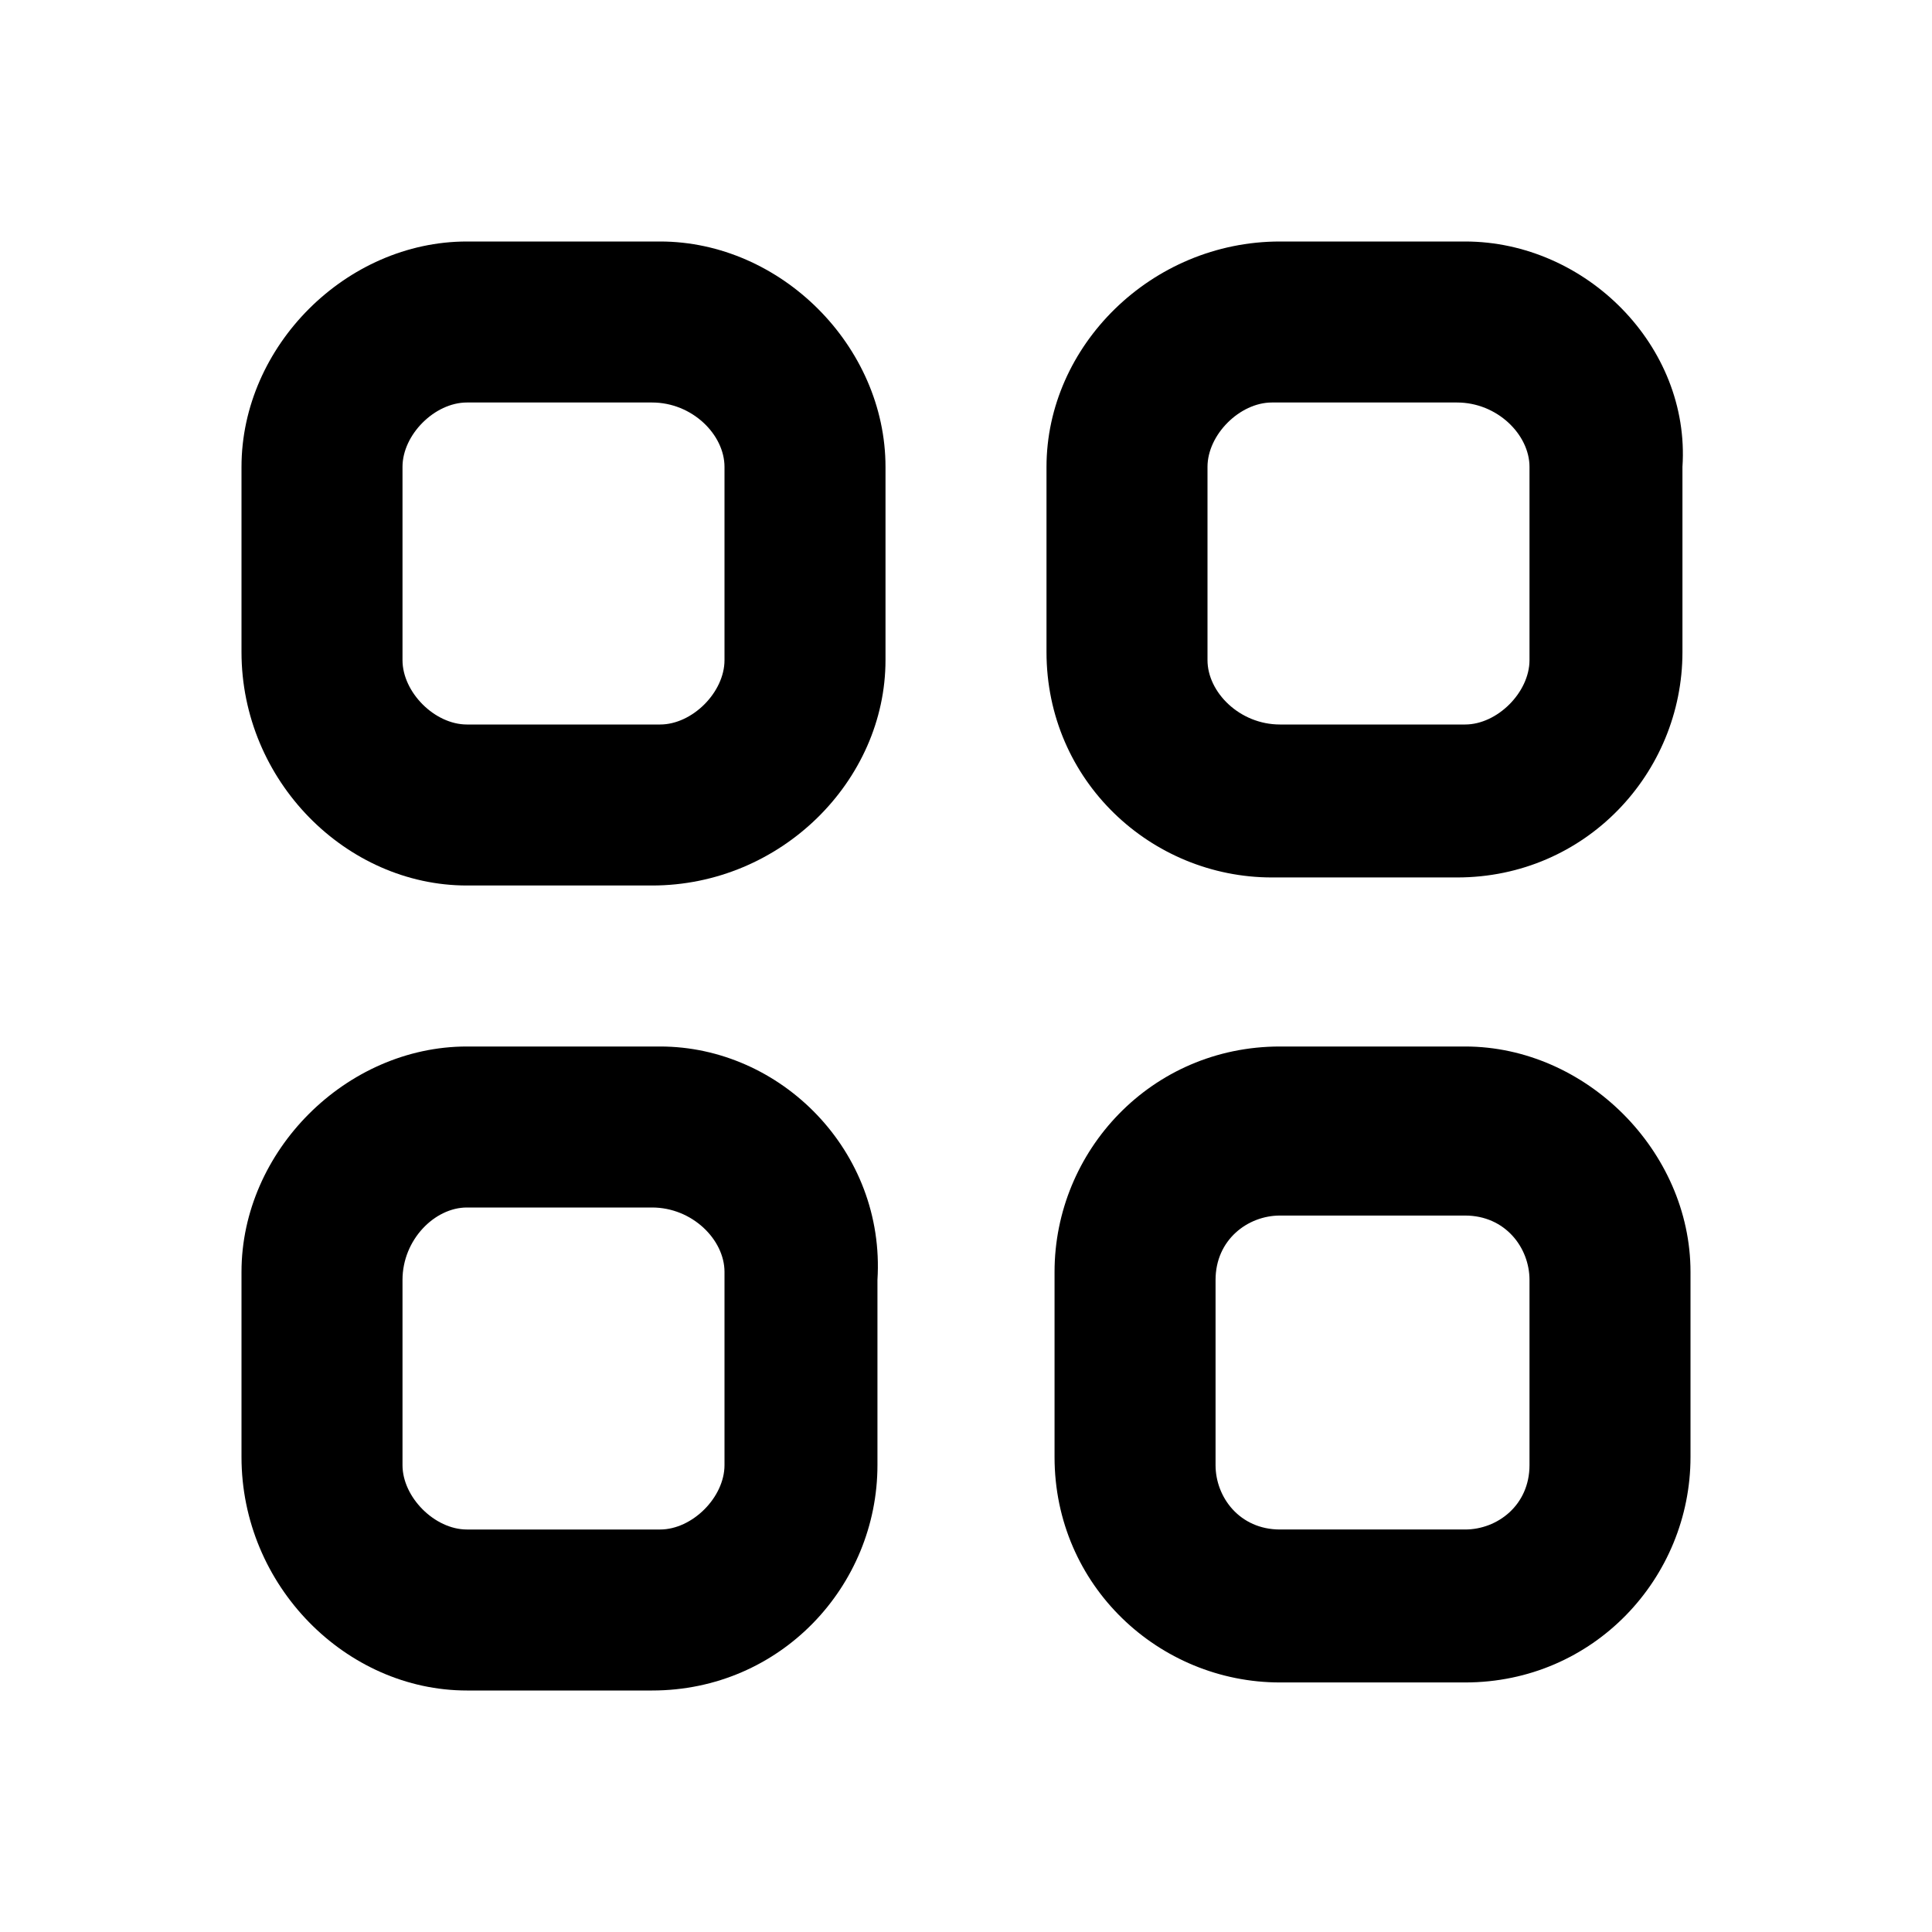
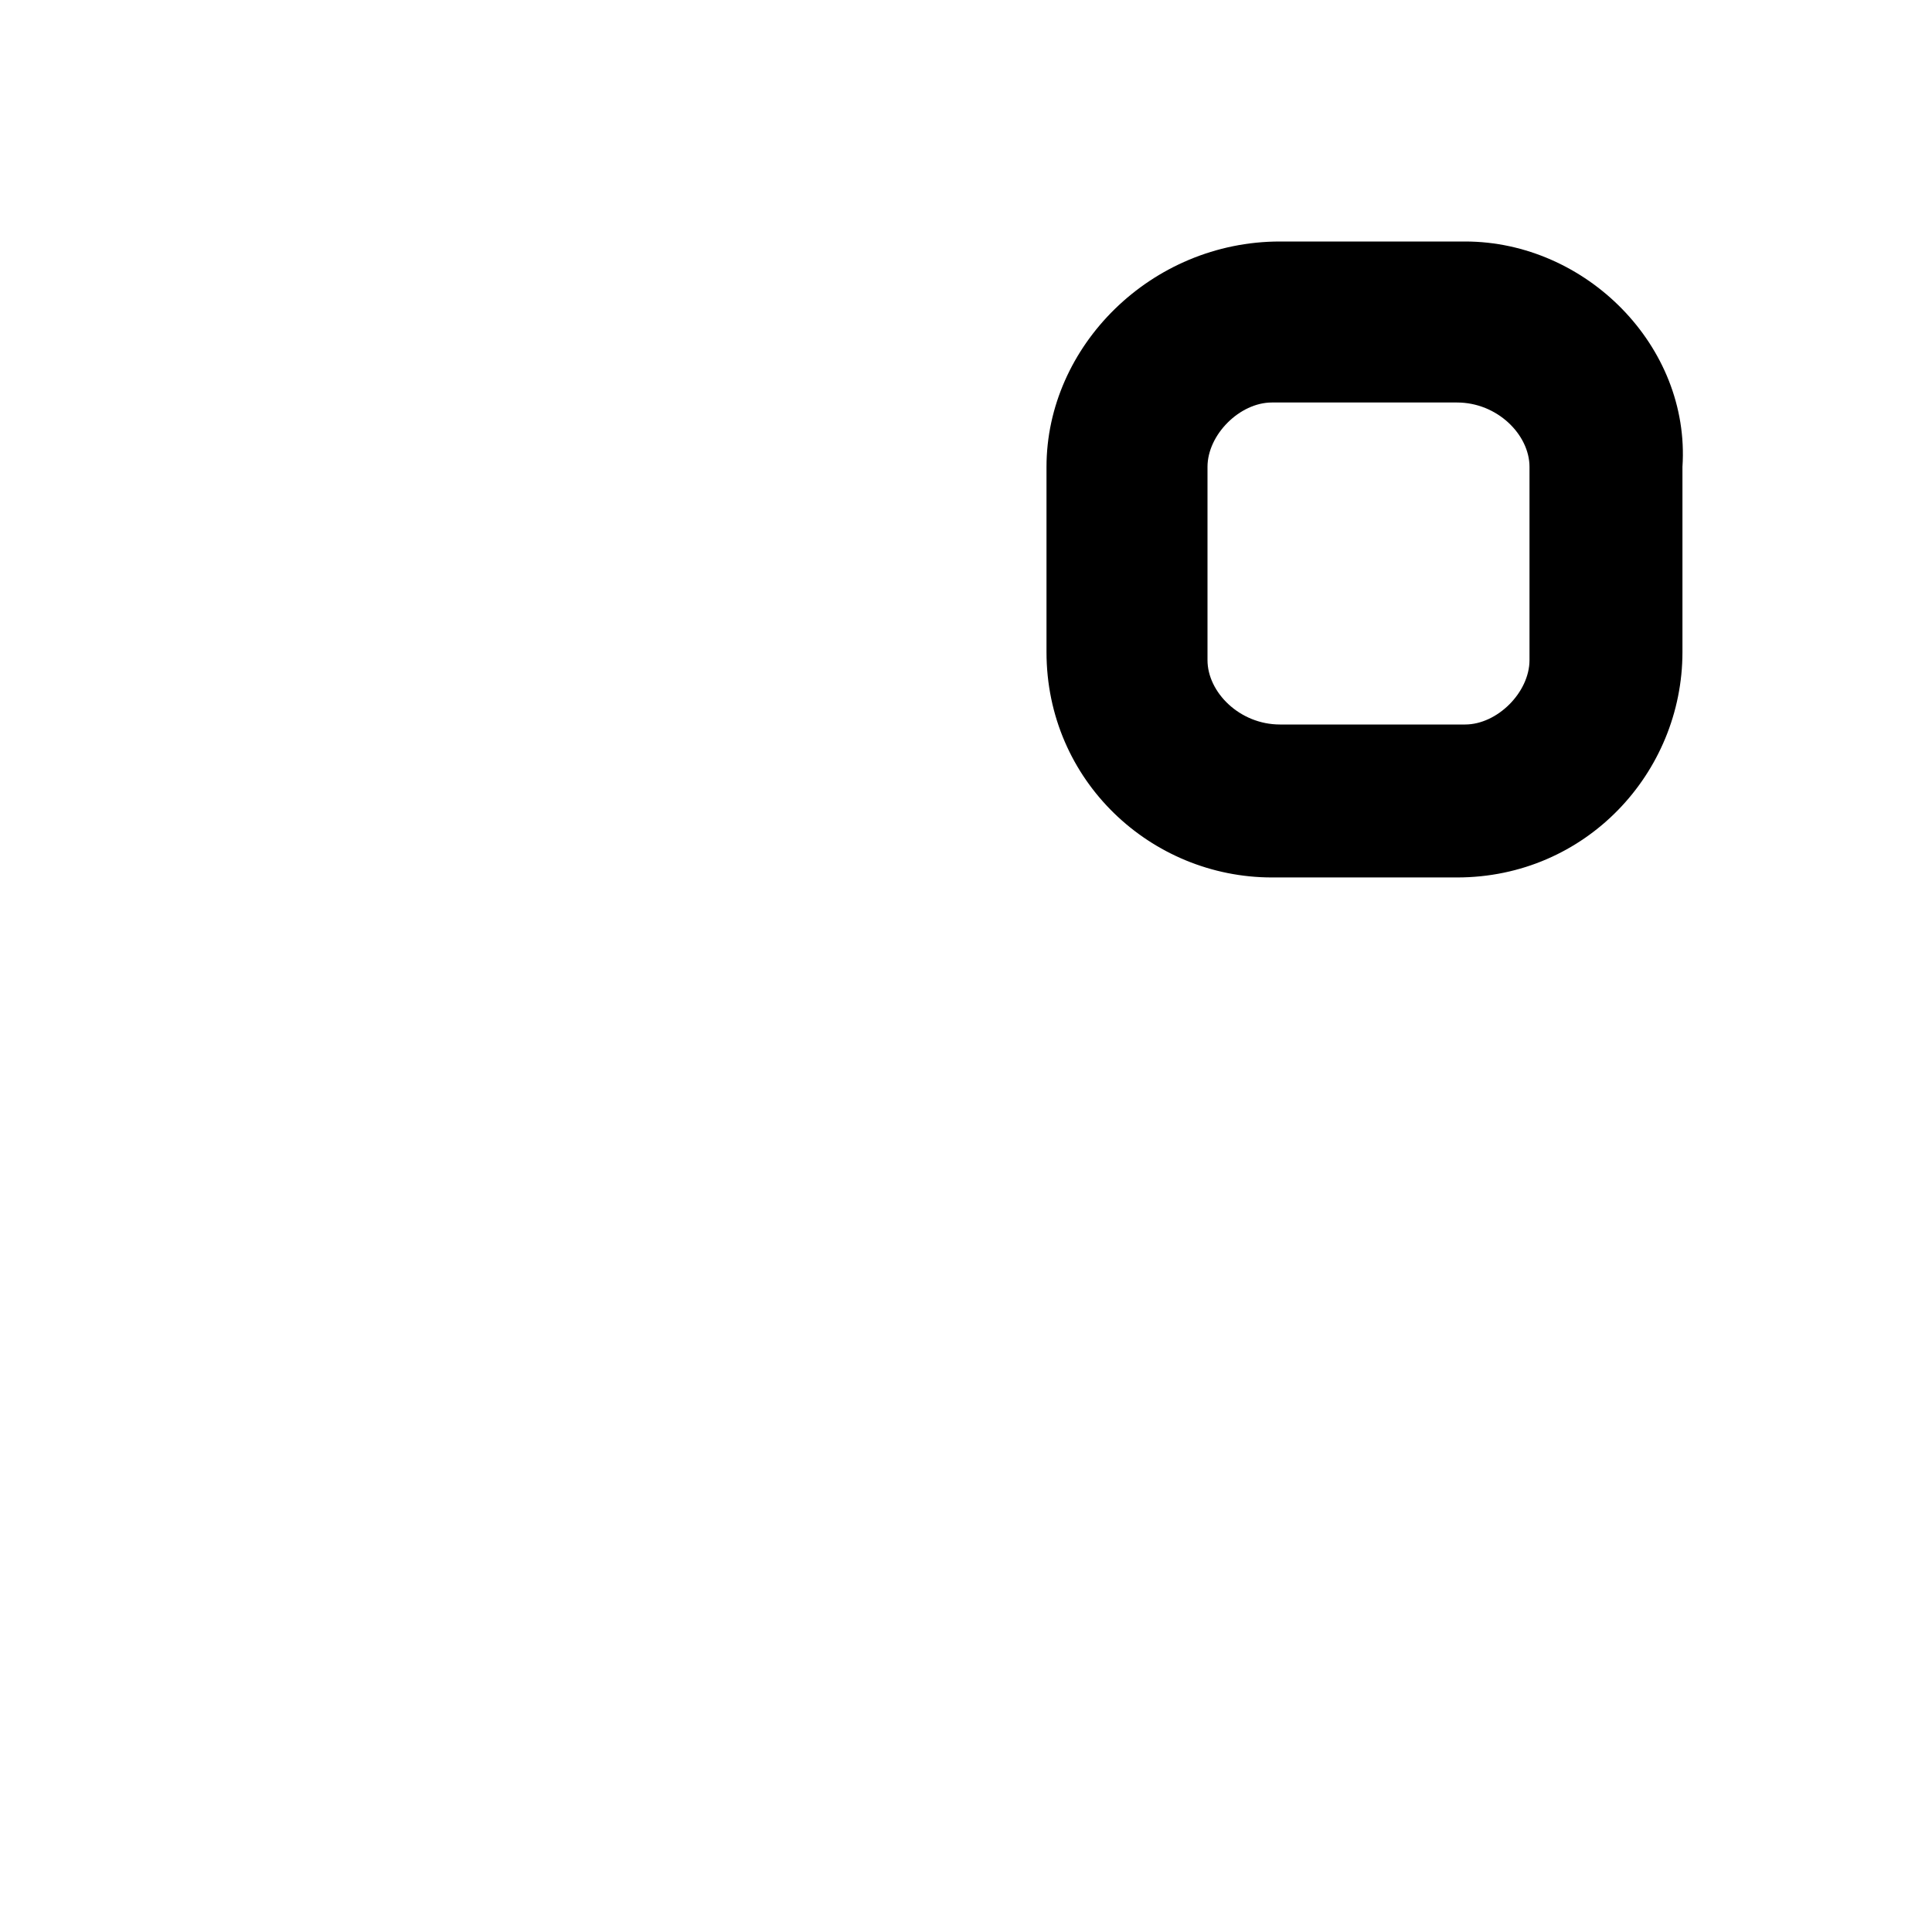
<svg xmlns="http://www.w3.org/2000/svg" width="800px" height="800px" viewBox="0 0 24 24" version="1.1" xml:space="preserve">
  <style type="text/css">
	.st0{opacity:0.2;fill:none;stroke:#000000;stroke-width:5.000000e-02;stroke-miterlimit:10;}
</style>
  <g id="Layer_1" />
  <g id="Layer_2">
    <g>
-       <path d="M8.2,3H5.8C4.3,3,3,4.3,3,5.8v2.3C3,9.7,4.3,11,5.8,11h2.3C9.7,11,11,9.7,11,8.2V5.8C11,4.3,9.7,3,8.2,3z M9,8.2    C9,8.6,8.6,9,8.2,9H5.8C5.4,9,5,8.6,5,8.2V5.8C5,5.4,5.4,5,5.8,5h2.3C8.6,5,9,5.4,9,5.8V8.2z" />
      <path d="M18.2,3h-2.3C14.3,3,13,4.3,13,5.8v2.3c0,1.6,1.3,2.8,2.8,2.8h2.3c1.6,0,2.8-1.3,2.8-2.8V5.8C21,4.3,19.7,3,18.2,3z     M19,8.2C19,8.6,18.6,9,18.2,9h-2.3C15.4,9,15,8.6,15,8.2V5.8C15,5.4,15.4,5,15.8,5h2.3C18.6,5,19,5.4,19,5.8V8.2z" />
-       <path d="M18.2,13h-2.3c-1.6,0-2.8,1.3-2.8,2.8v2.3c0,1.6,1.3,2.8,2.8,2.8h2.3c1.6,0,2.8-1.3,2.8-2.8v-2.3C21,14.3,19.7,13,18.2,13    z M19,18.2c0,0.5-0.4,0.8-0.8,0.8h-2.3c-0.5,0-0.8-0.4-0.8-0.8v-2.3c0-0.5,0.4-0.8,0.8-0.8h2.3c0.5,0,0.8,0.4,0.8,0.8V18.2z" />
-       <path d="M8.2,13H5.8C4.3,13,3,14.3,3,15.8v2.3C3,19.7,4.3,21,5.8,21h2.3c1.6,0,2.8-1.3,2.8-2.8v-2.3C11,14.3,9.7,13,8.2,13z     M9,18.2C9,18.6,8.6,19,8.2,19H5.8C5.4,19,5,18.6,5,18.2v-2.3C5,15.4,5.4,15,5.8,15h2.3C8.6,15,9,15.4,9,15.8V18.2z" />
    </g>
  </g>
</svg>